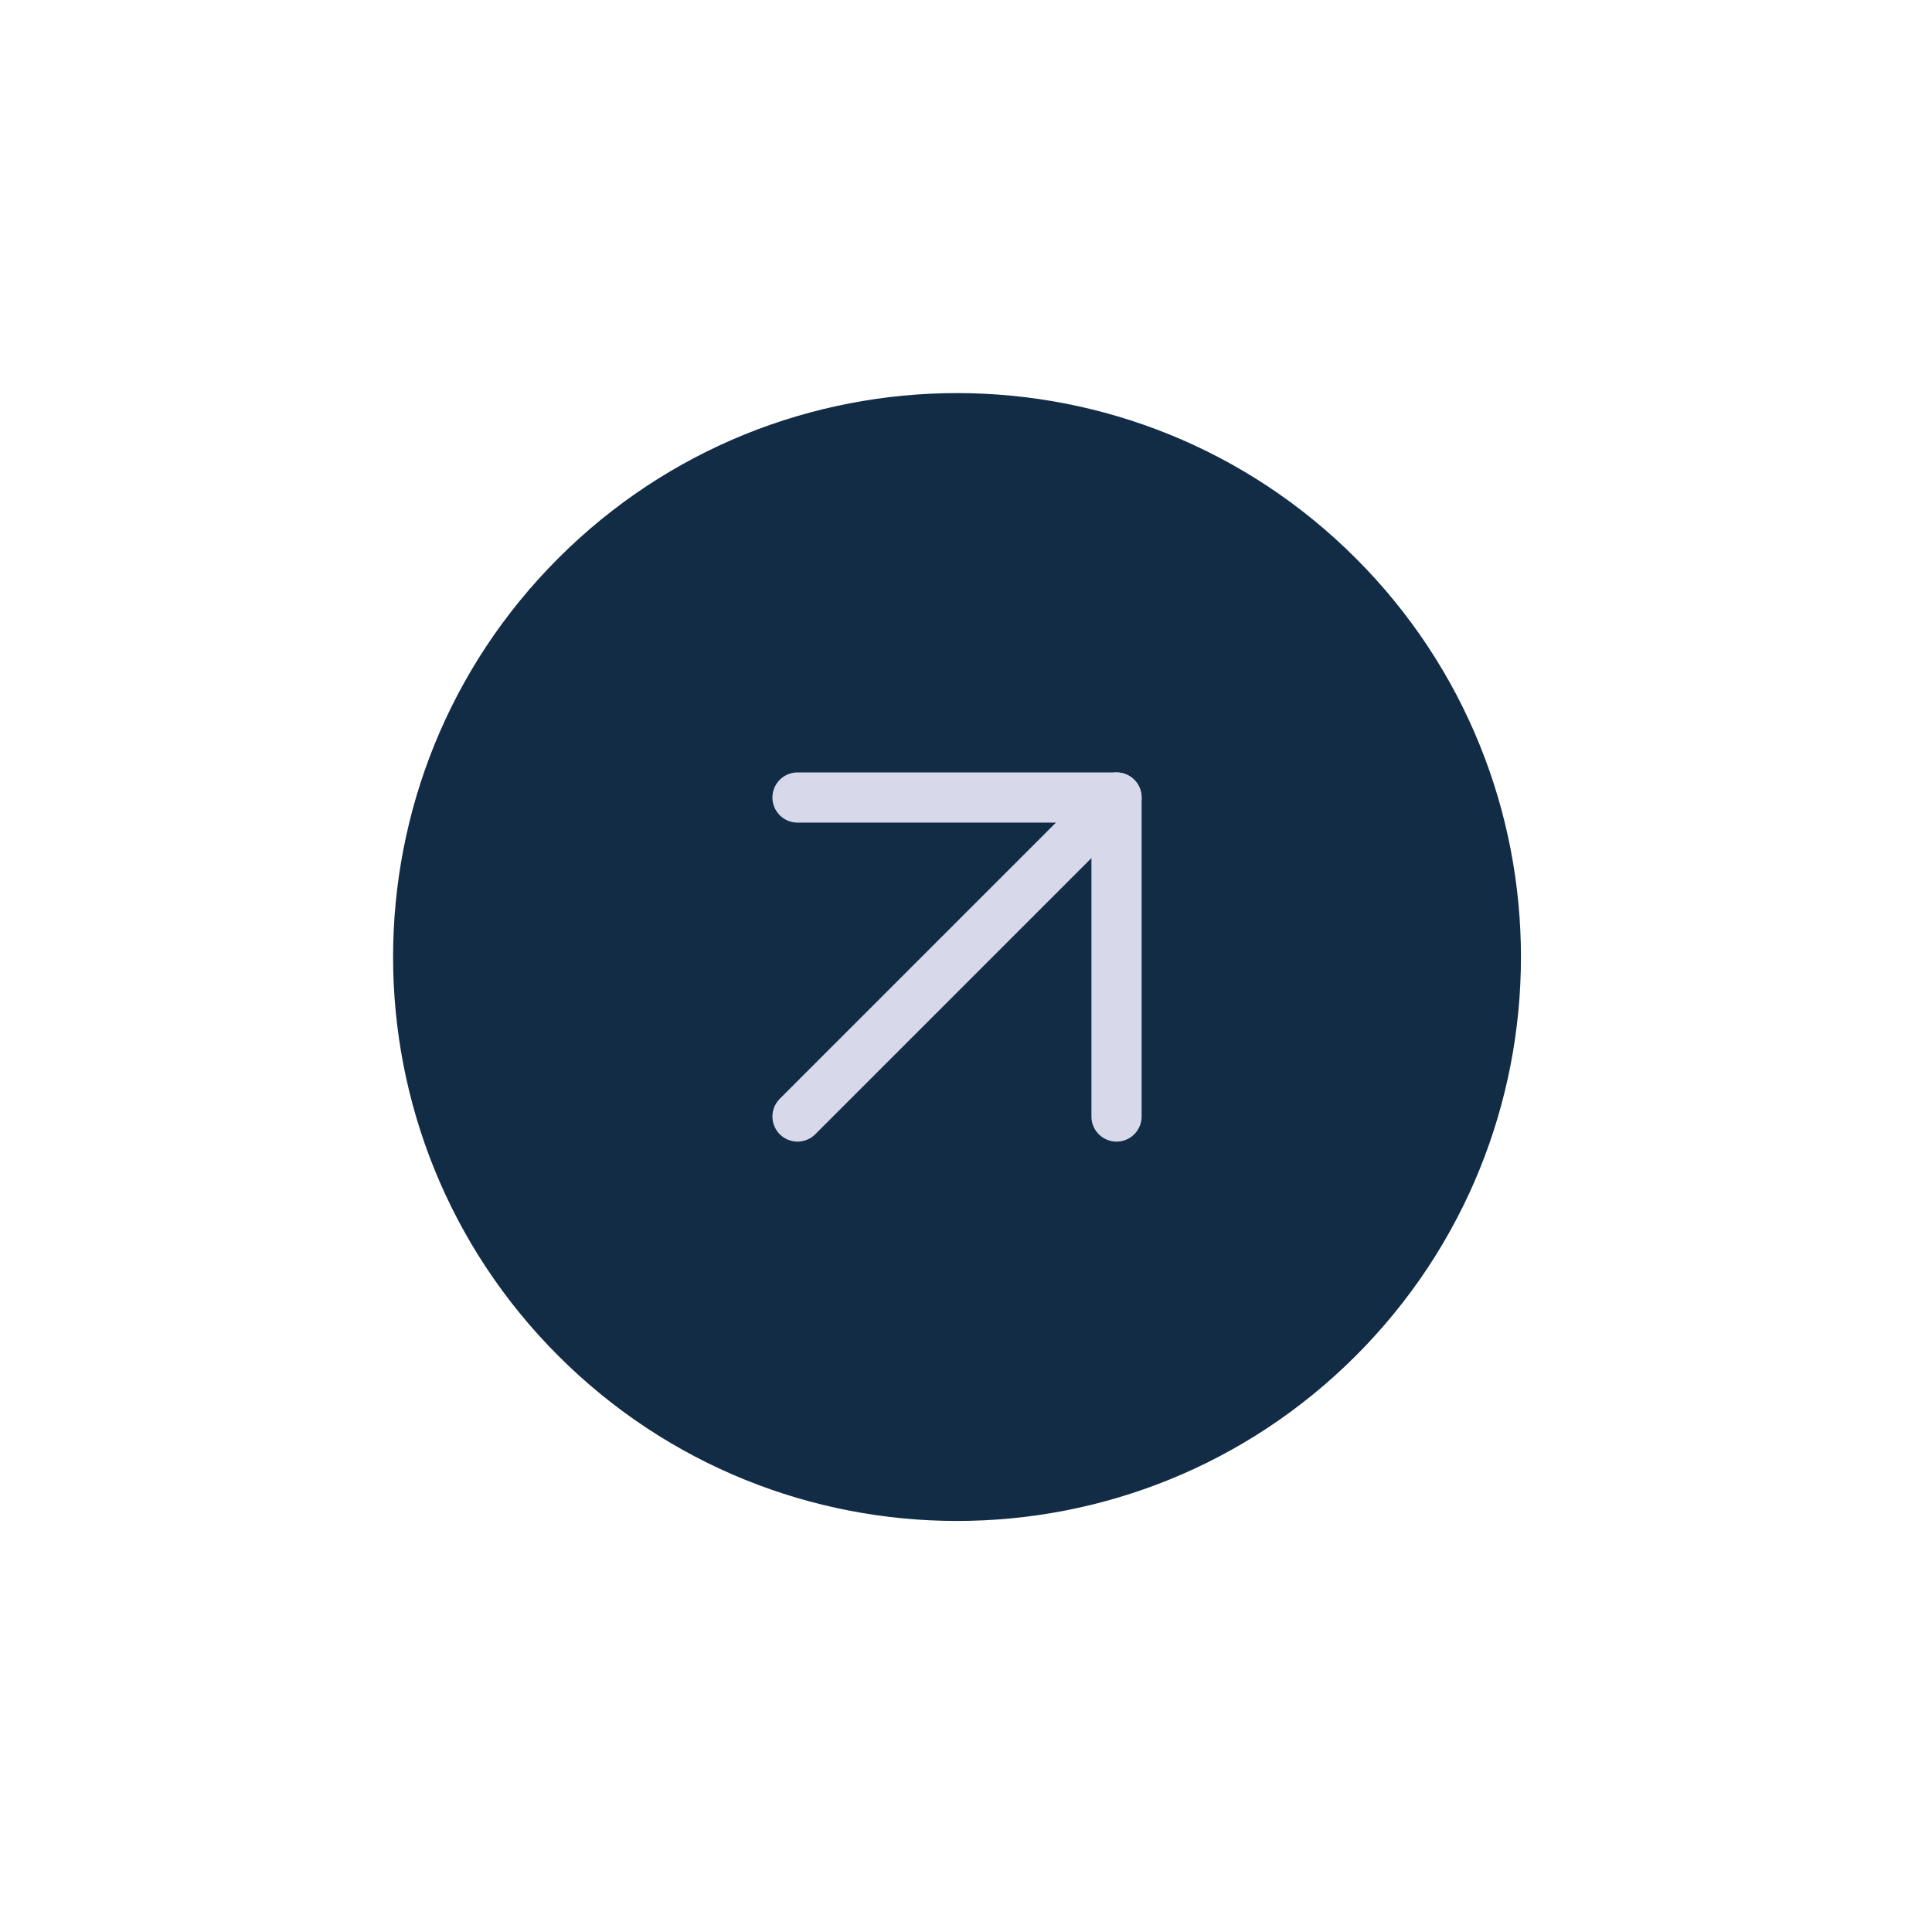
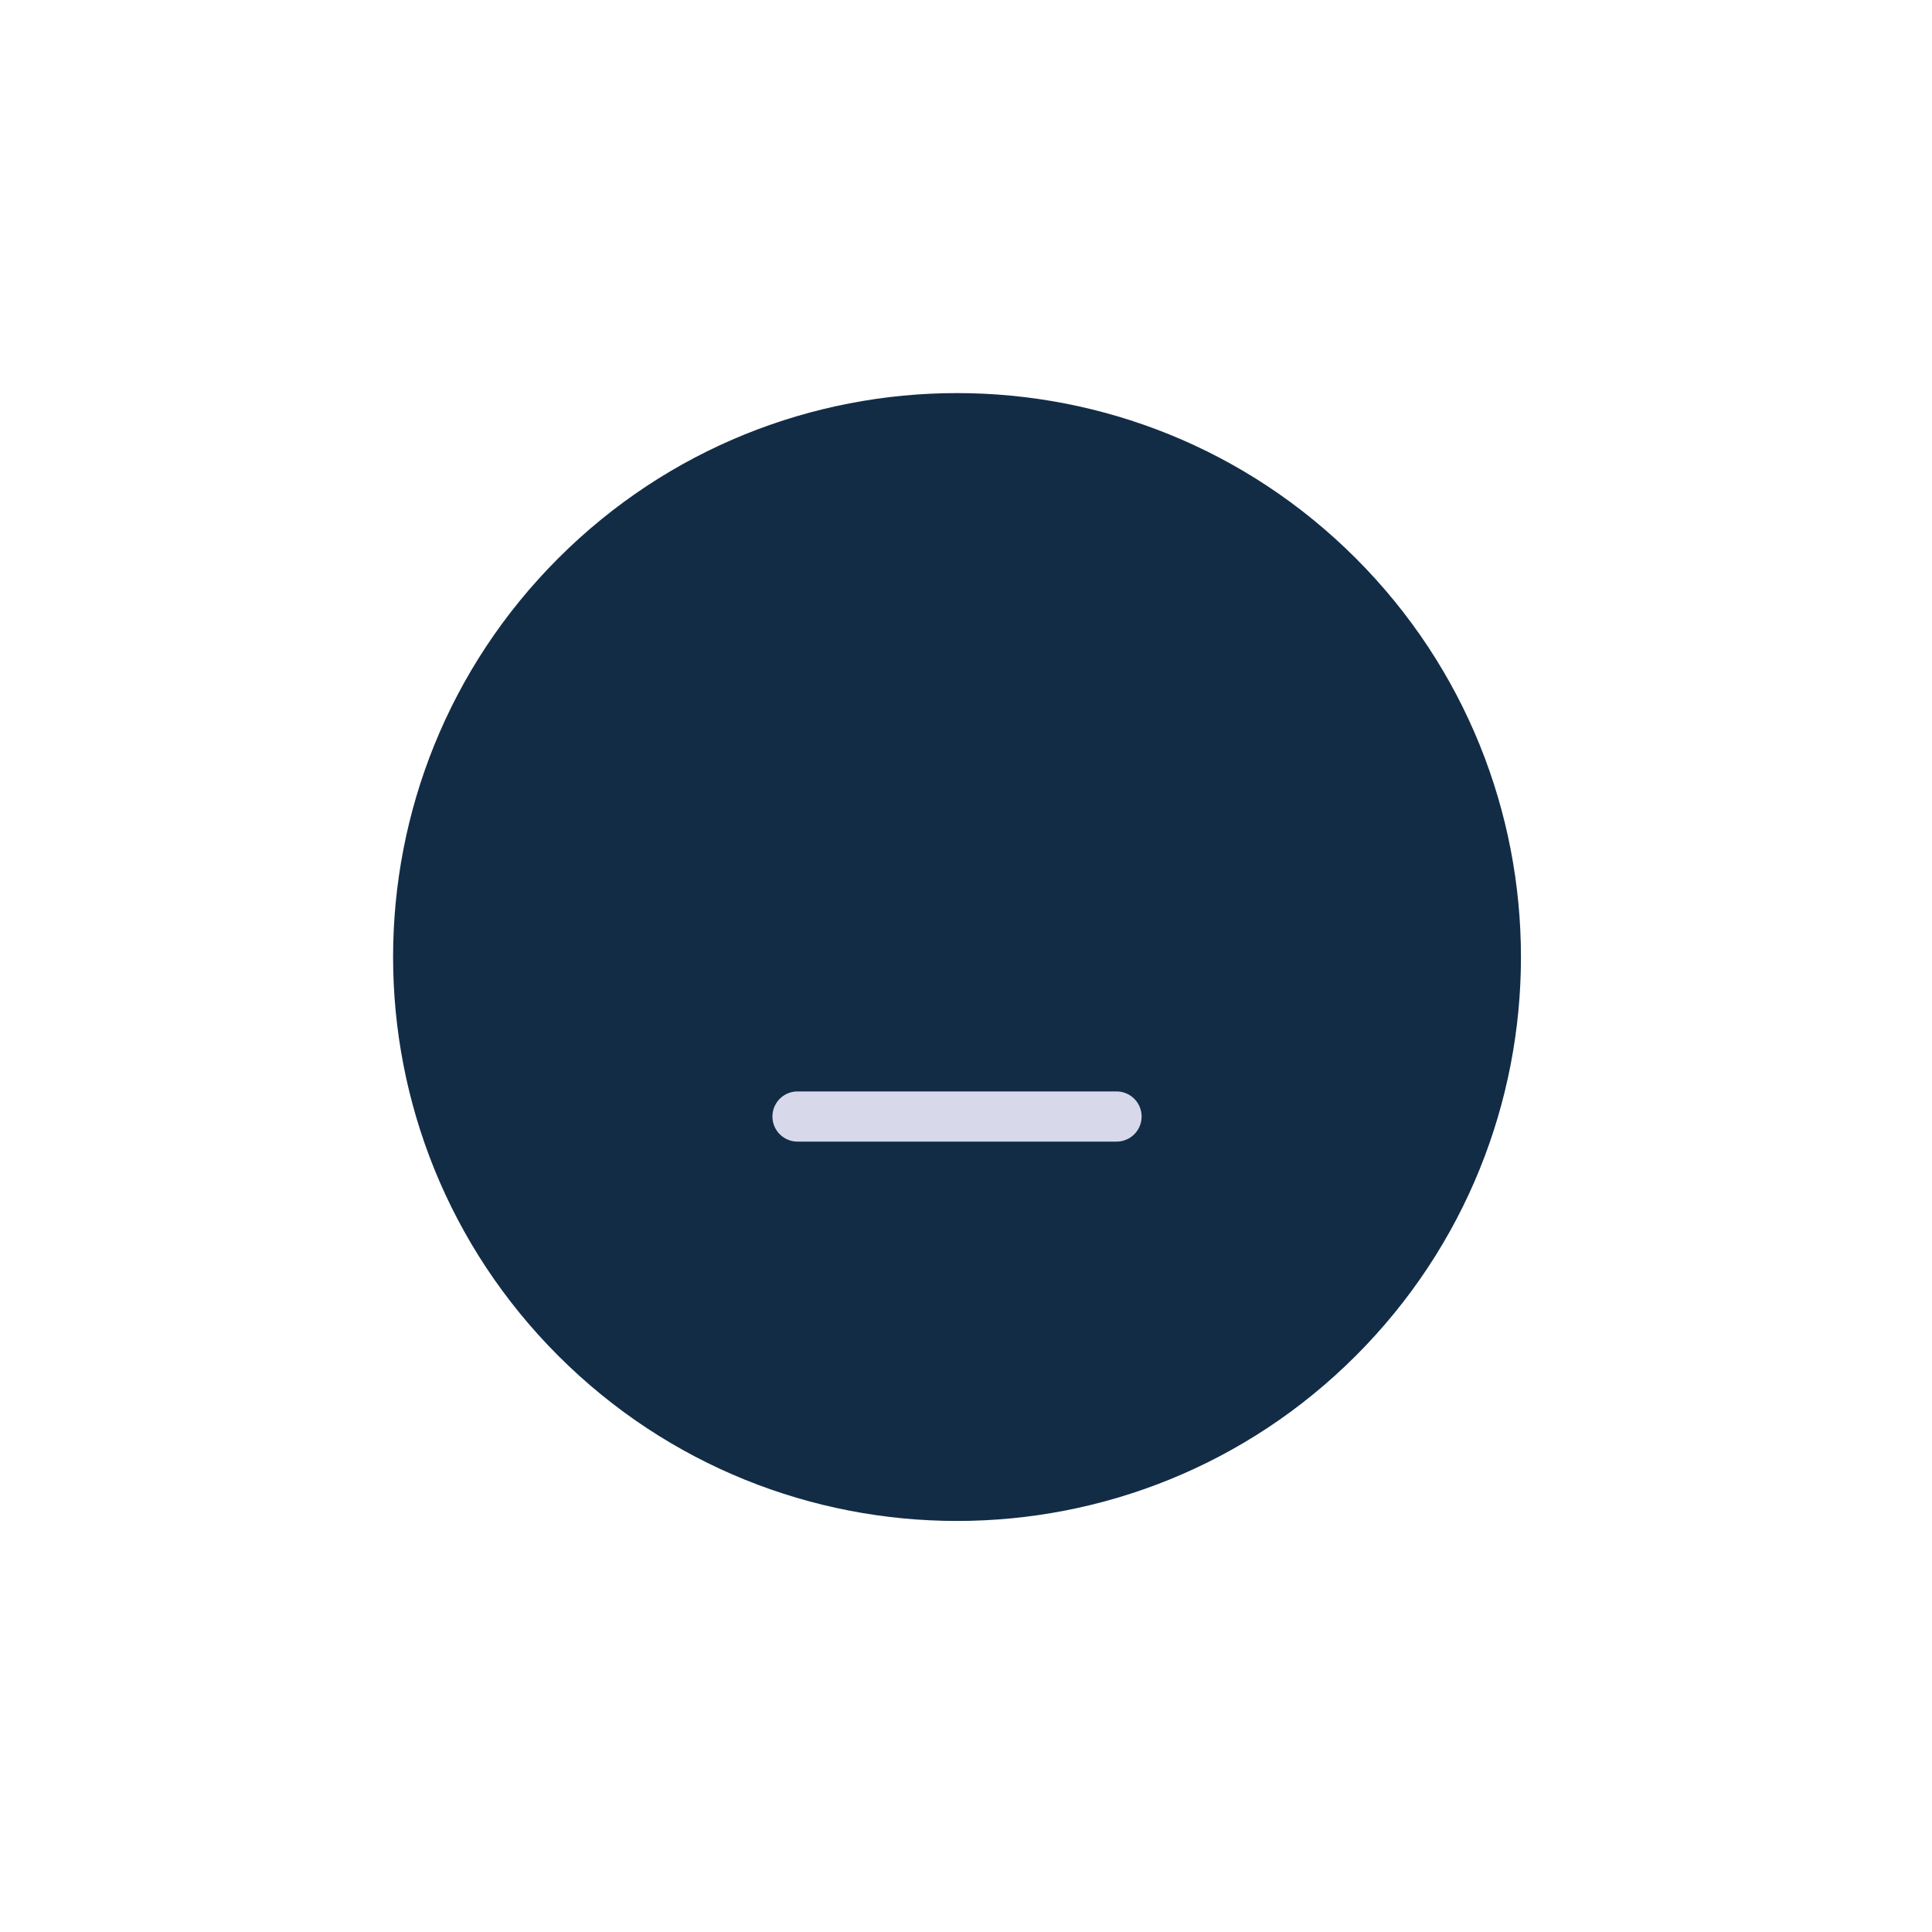
<svg xmlns="http://www.w3.org/2000/svg" width="77" height="77" viewBox="0 0 77 77" fill="none">
  <g clip-path="url(#clip0_24_1212)">
    <path d="M54.035 22.25C45.257 13.472 31.027 13.472 22.25 22.25C13.472 31.027 13.472 45.257 22.25 54.035C31.027 62.812 45.257 62.812 54.035 54.035C62.812 45.257 62.812 31.027 54.035 22.25Z" fill="#132C46" />
-     <path d="M44.499 44.499V31.785H31.785" stroke="#D7D9EB" stroke-width="2" stroke-linecap="round" stroke-linejoin="round" />
-     <path d="M31.785 44.499L44.499 31.785" stroke="#D7D9EB" stroke-width="2" stroke-linecap="round" stroke-linejoin="round" />
+     <path d="M44.499 44.499H31.785" stroke="#D7D9EB" stroke-width="2" stroke-linecap="round" stroke-linejoin="round" />
  </g>
  <defs>
    <clipPath id="clip0_24_1212">
      <rect width="53.941" height="53.941" fill="white" transform="translate(38.142 76.284) rotate(-135)" />
    </clipPath>
  </defs>
</svg>